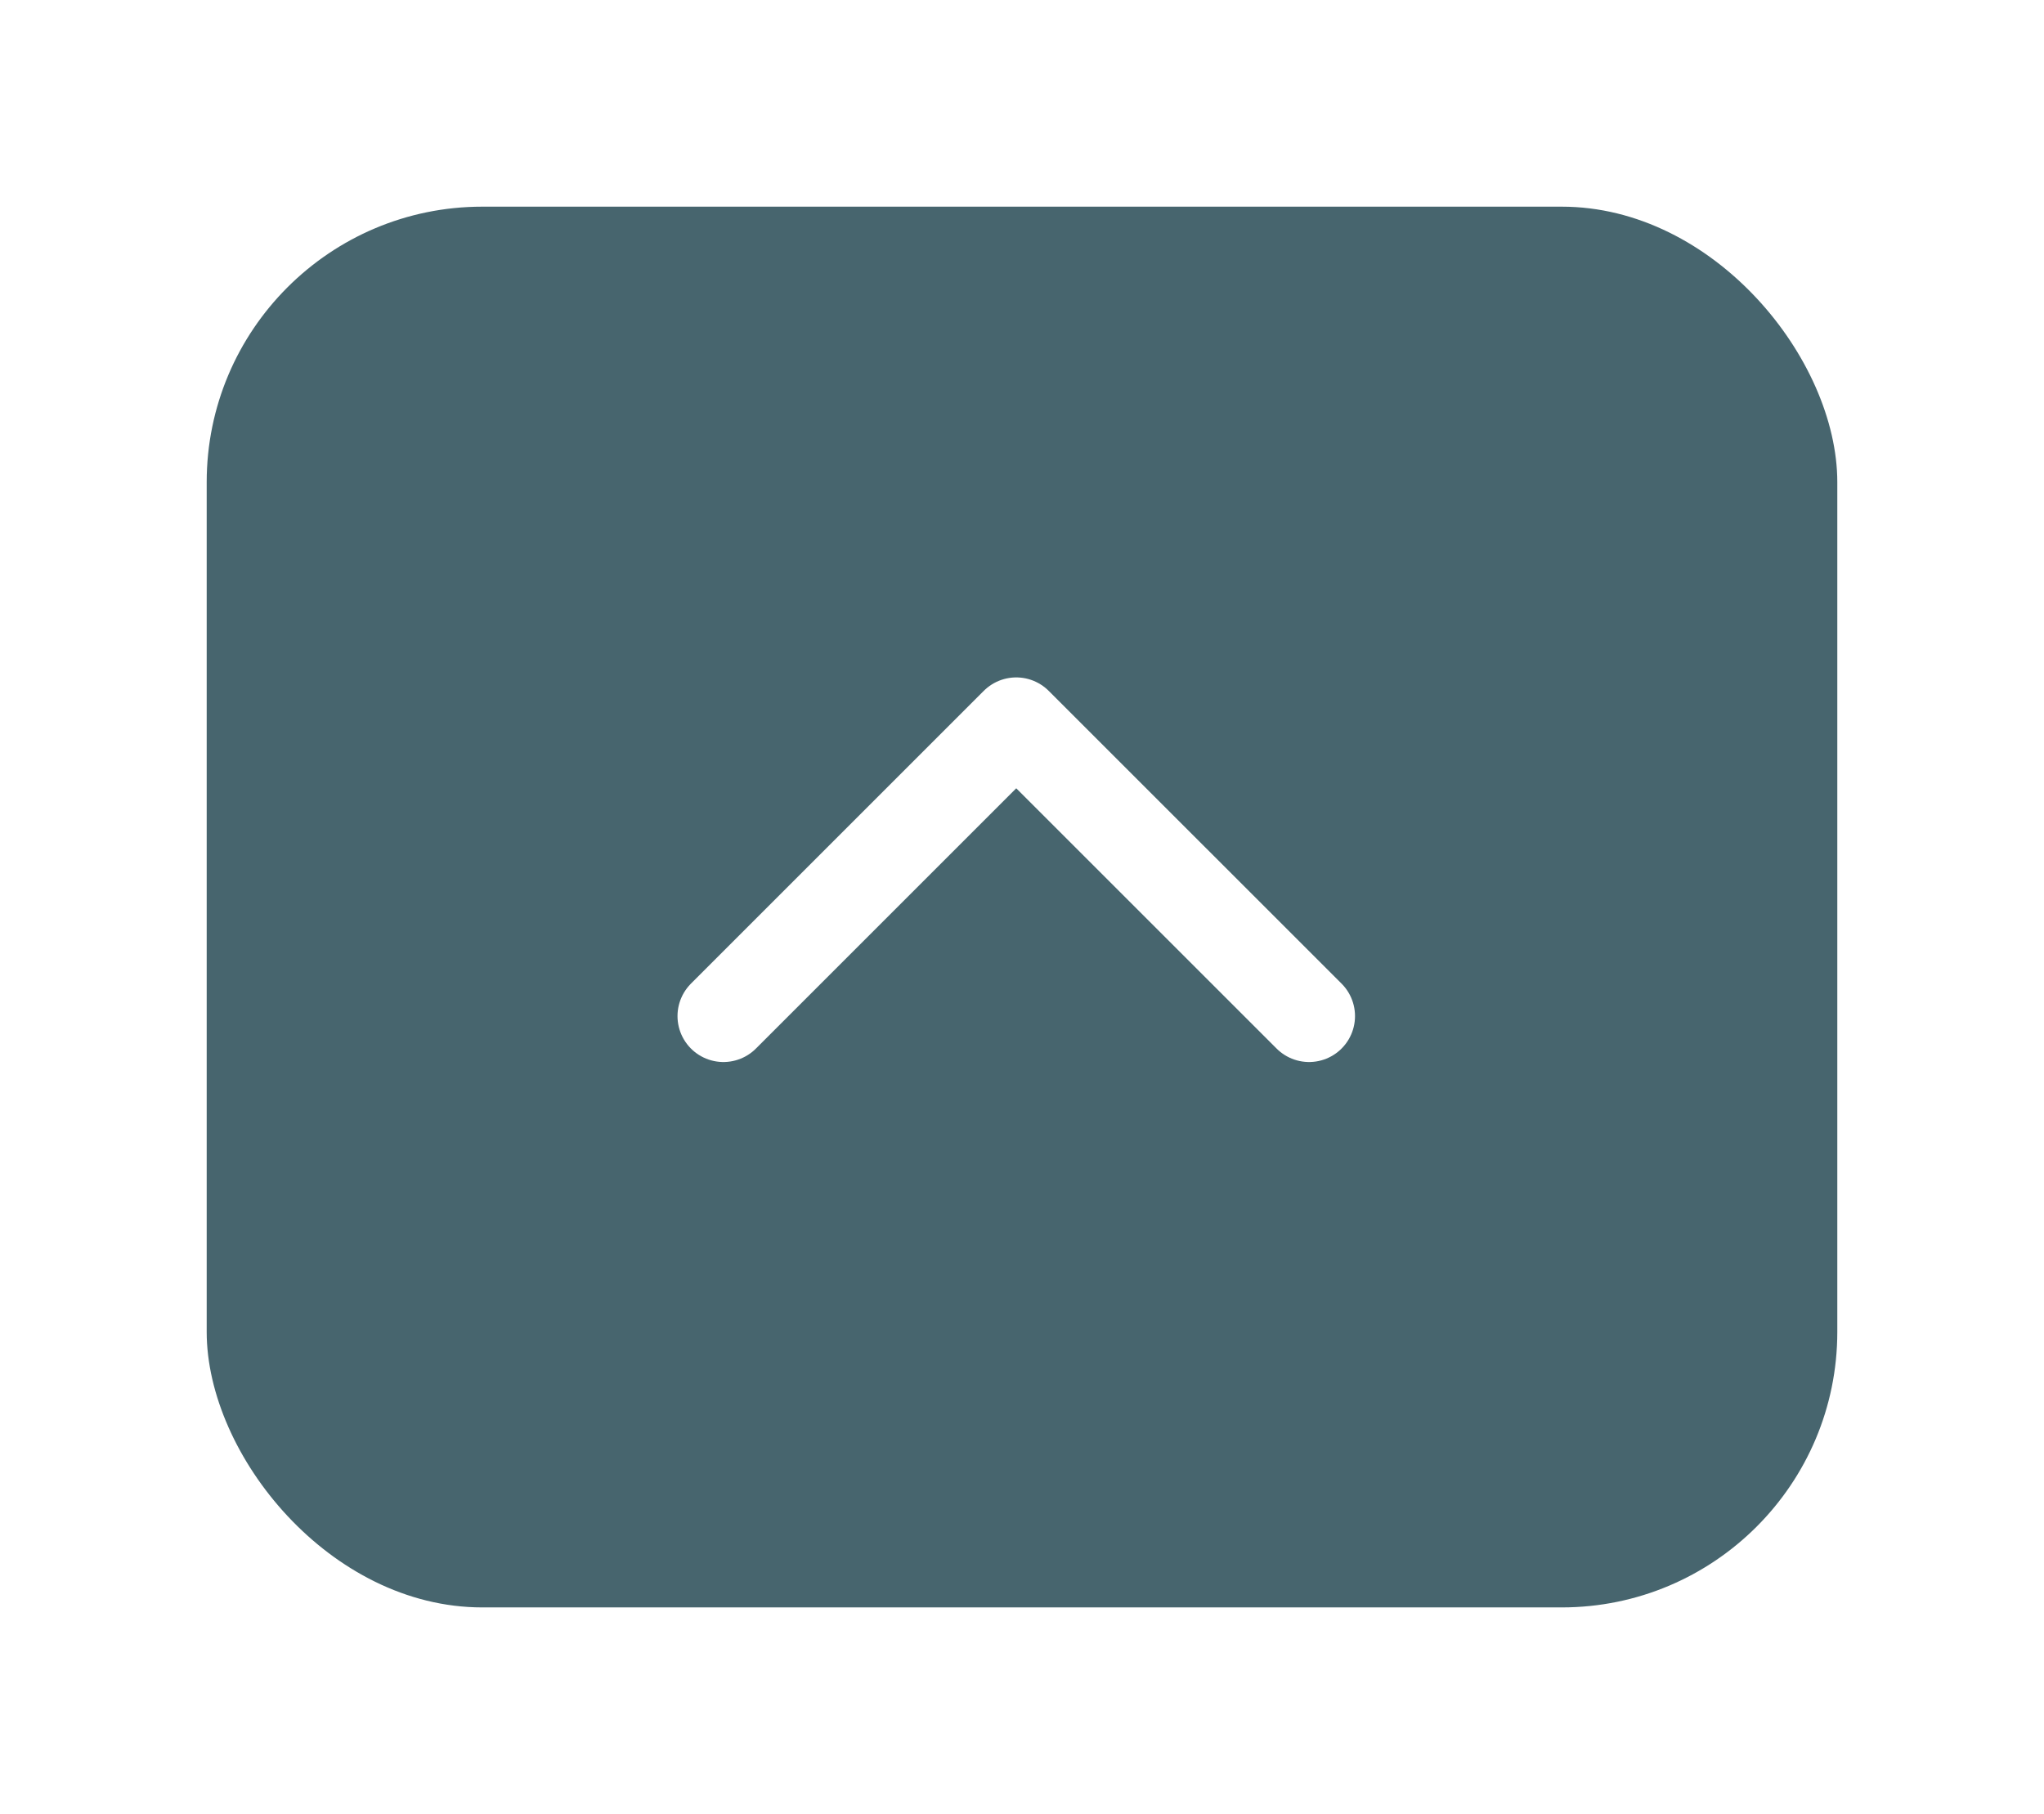
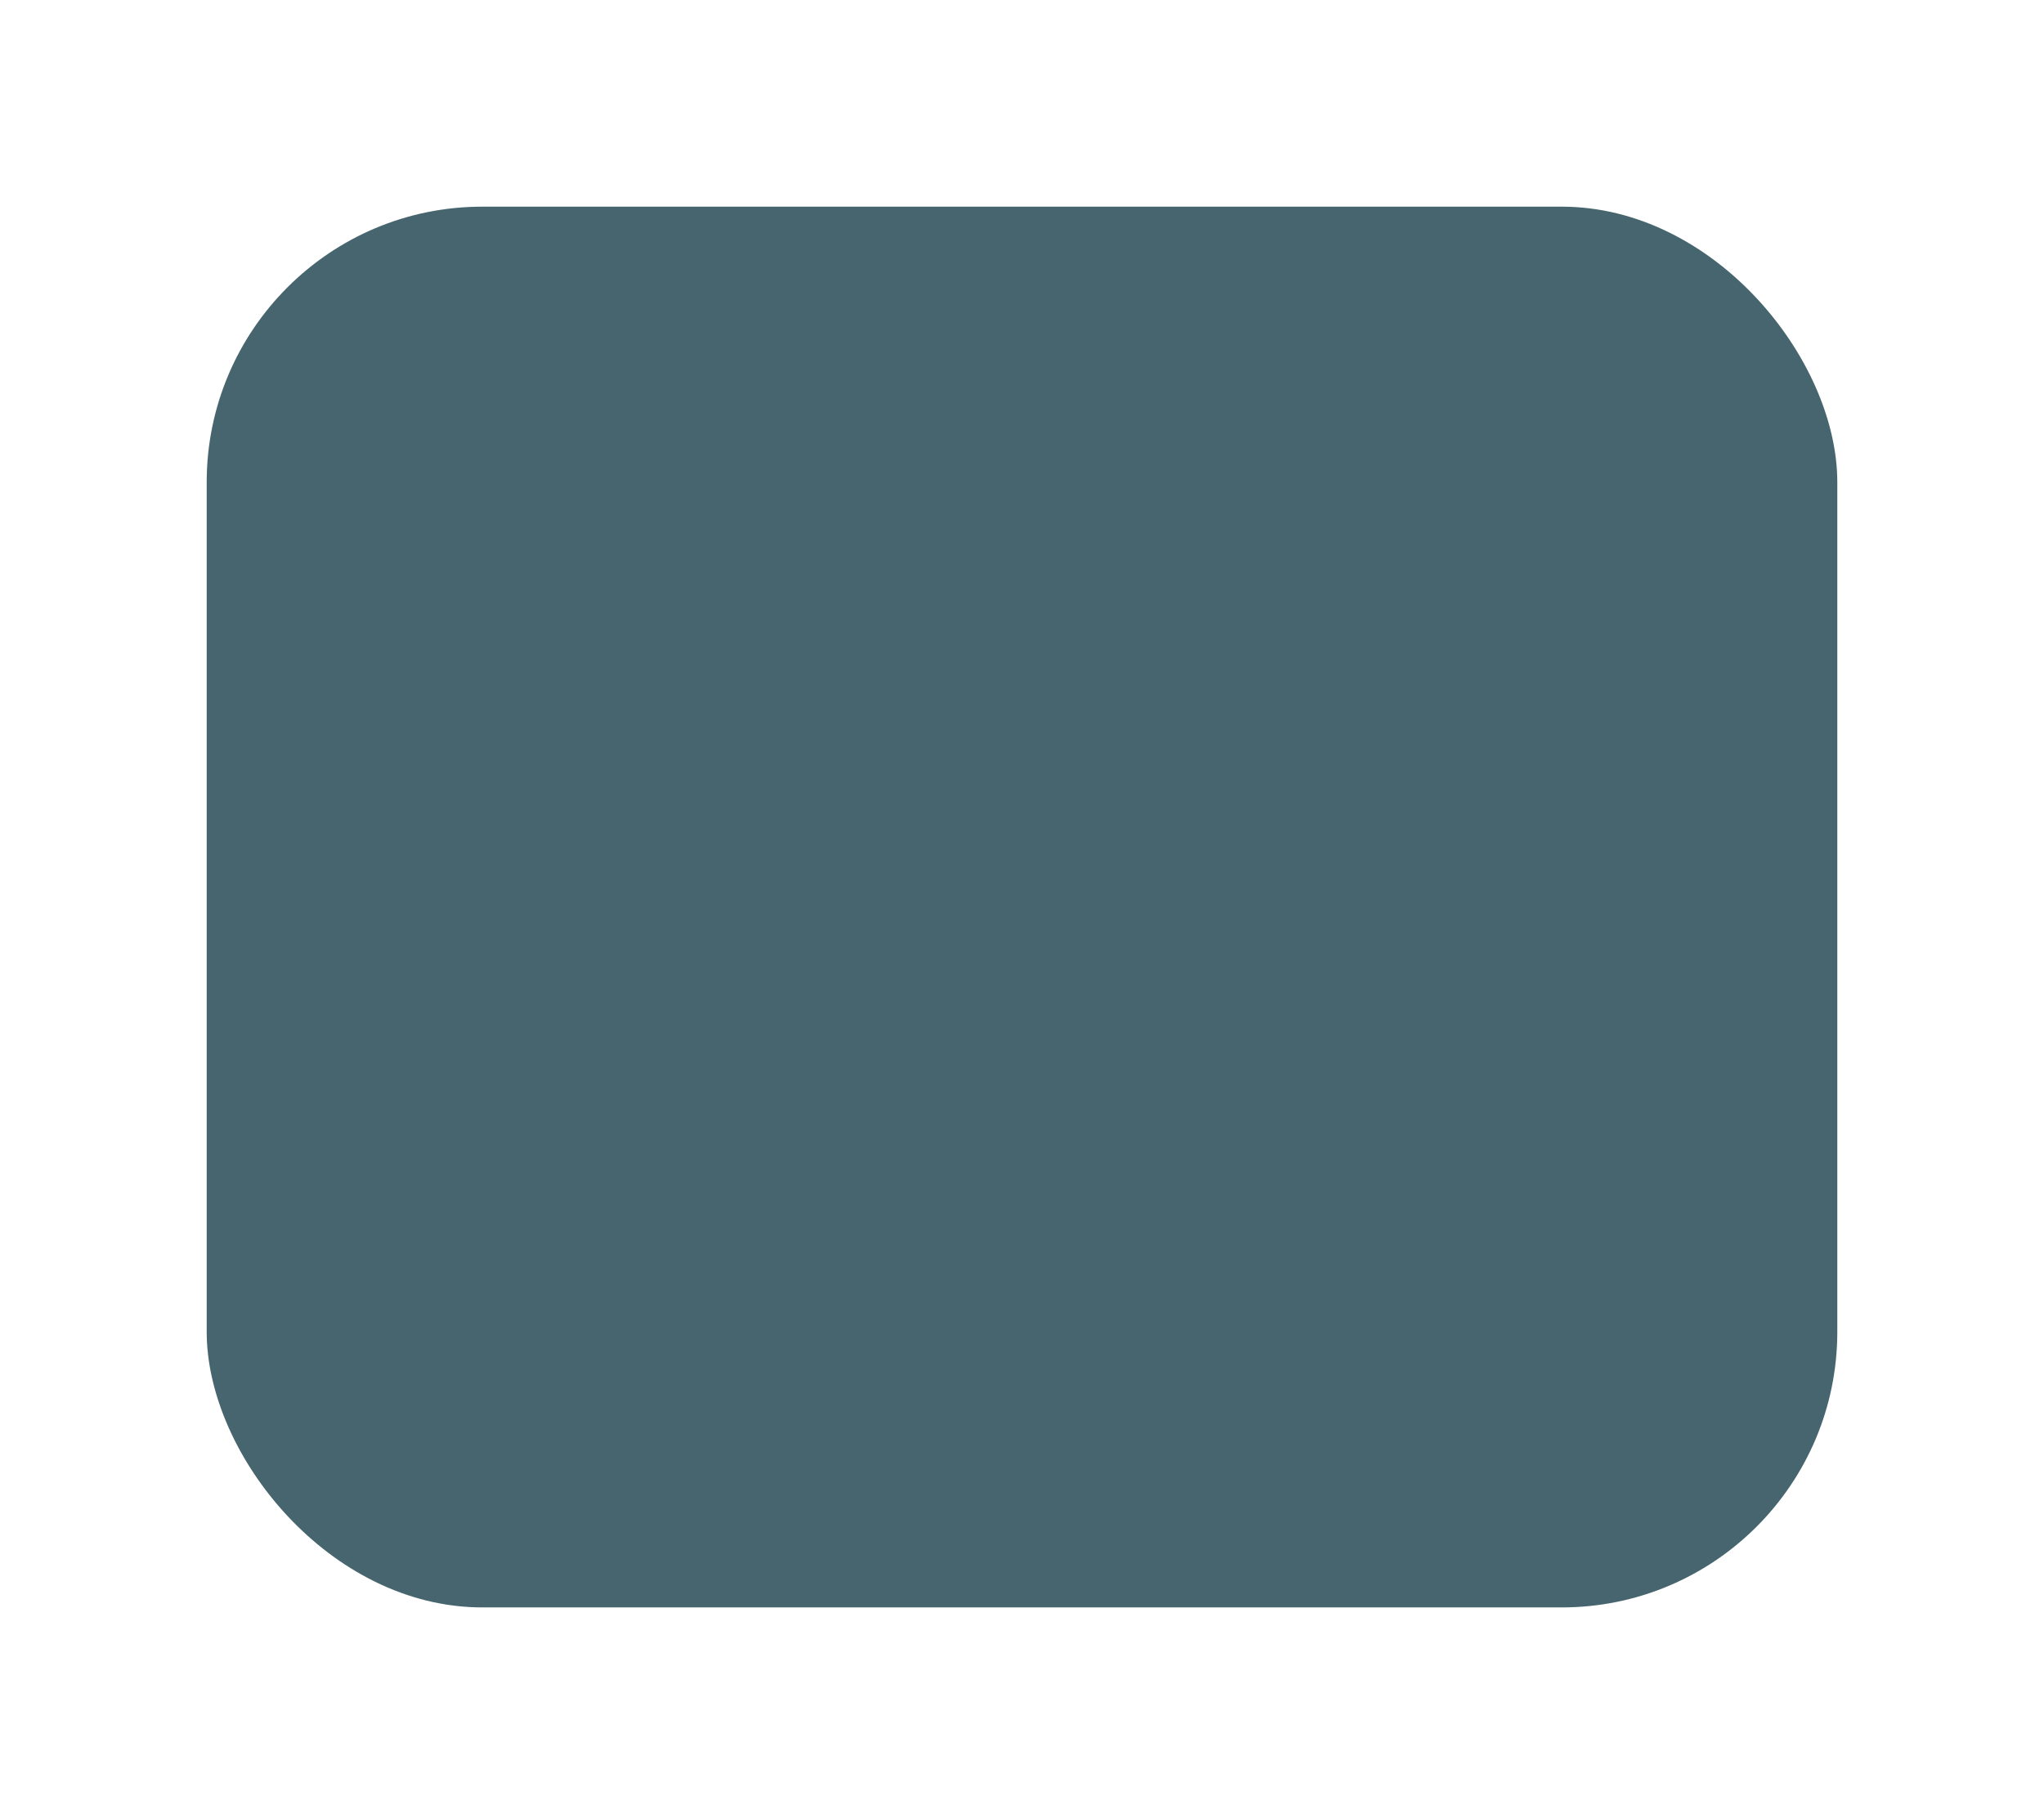
<svg xmlns="http://www.w3.org/2000/svg" width="89" height="79" viewBox="0 0 89 79">
  <defs>
    <filter id="Rectangle_1077" x="0" y="0" width="89" height="79" filterUnits="userSpaceOnUse">
      <feOffset input="SourceAlpha" />
      <feGaussianBlur stdDeviation="3" result="blur" />
      <feFlood flood-opacity="0.161" />
      <feComposite operator="in" in2="blur" />
      <feComposite in="SourceGraphic" />
    </filter>
  </defs>
  <g id="Component_3_3" data-name="Component 3 – 3" transform="translate(9 9)">
    <g id="Group_12287" data-name="Group 12287" transform="translate(-1813 -997)">
      <g transform="matrix(1, 0, 0, 1, 1804, 988)" filter="url(#Rectangle_1077)">
        <rect id="Rectangle_1077-2" data-name="Rectangle 1077" width="71" height="61" rx="12" transform="translate(9 9)" fill="#47656e" />
      </g>
-       <path id="chevron-up_1_" data-name="chevron-up (1)" d="M31.5,21.749,18.749,9,6,21.749" transform="translate(1829.5 1010.5)" fill="none" stroke="#fff" stroke-linecap="round" stroke-linejoin="round" stroke-width="4" />
    </g>
  </g>
</svg>